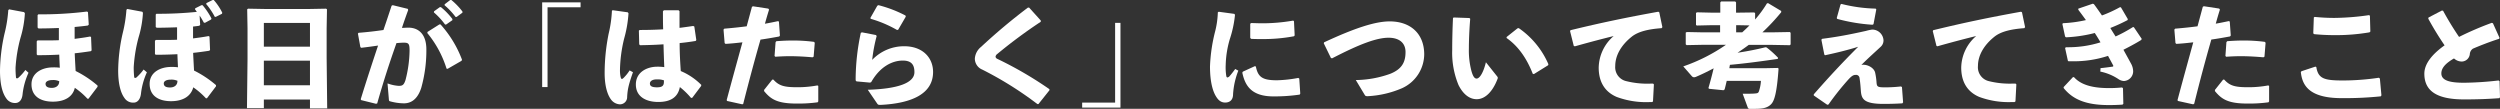
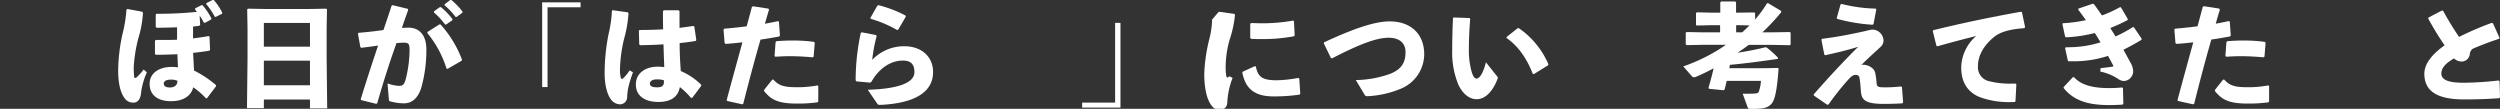
<svg xmlns="http://www.w3.org/2000/svg" viewBox="0 0 803.95 34.99">
  <rect x="0" y="0" width="803.95" height="34.99" fill="#333333" stroke="none" />
  <defs>
    <style>.cls-1{fill:#fff;}</style>
  </defs>
  <g id="レイヤー_2" data-name="レイヤー 2">
    <g id="レイヤー_1-2" data-name="レイヤー 1">
-       <path class="cls-1" d="M2.92,3l4.82.9L8,4.25a33.51,33.51,0,0,1-1.41,7.92A47.35,47.35,0,0,0,5,21.74a29.63,29.63,0,0,0,.14,3.14c0,.21.15.32.33.32a.74.74,0,0,0,.5-.25,16.76,16.76,0,0,0,2.2-2.45l1,.9a22.4,22.4,0,0,0-1.91,6.91C7.06,32.37,6,33.12,4.93,33.12A3.31,3.31,0,0,1,2,31.61C.83,30,0,27.22,0,22.75A56.69,56.69,0,0,1,1.44,10.87,42.38,42.38,0,0,0,2.66,3.28ZM11.81,17.5V13.29l.25-.29H14c1.73,0,3.38,0,4.93-.07V9c-2,.08-4.21.15-6.55.15l-.29-.29v-4l.22-.25A118.89,118.89,0,0,0,28,3.71l.29.22.25,4-.29.28c-1.33.19-2.81.33-4.25.47,0,1.26,0,2.52,0,3.82,1.62-.22,3.31-.43,5-.76l.28.18.18,4.29-.25.25c-1.65.25-3.42.5-5.18.68.07,1.87.18,3.68.29,5.69a33.94,33.94,0,0,1,7.05,4.68l0,.4-2.92,3.85-.32,0a23.5,23.5,0,0,0-4.07-3.52C23.44,31,21,32.69,17,32.69c-3.78,0-6.87-1.58-6.87-5.58,0-3.82,3.6-5.44,6.87-5.44a13.91,13.91,0,0,1,2.23.11c-.07-1.62-.14-3-.18-4.21-2.08.11-4.39.18-7,.18Zm7.27,8.64a4.61,4.61,0,0,0-2.16-.4c-1.51,0-2.27.54-2.27,1.22s.4,1.3,2,1.3,2.38-.94,2.38-2Z" />
      <path class="cls-1" d="M40.93,2.88l4.83.9.21.33A33.4,33.4,0,0,1,44.57,12,47.33,47.33,0,0,0,43,21.6a29.3,29.3,0,0,0,.15,3.13c0,.22.14.33.32.33A.76.76,0,0,0,44,24.8a17.2,17.2,0,0,0,2.19-2.44l1.05.9a22.33,22.33,0,0,0-1.91,6.91C45.07,32.22,44,33,43,33a3.31,3.31,0,0,1-3-1.52c-1.16-1.58-2-4.39-2-8.85a56.61,56.61,0,0,1,1.44-11.88,43.25,43.25,0,0,0,1.22-7.6Zm9.15,5.8v-4l.21-.25a121.75,121.75,0,0,0,13-.61A8.8,8.8,0,0,0,62.71,3l.07-.33,2-1,.36,0A22.36,22.36,0,0,1,68,5.94l-.11.33-2,1.08-.36-.11A23.87,23.87,0,0,0,64.19,5L64.37,8l-.29.29c-.5.07-1.37.18-2,.25,0,1.26,0,2.52,0,3.81,1.62-.21,3.31-.43,5-.75l.29.18.18,4.28-.25.26c-1.66.25-3.42.5-5.19.68.08,1.87.18,3.67.29,5.69a33.76,33.76,0,0,1,7.06,4.68l0,.39-2.91,3.85-.33,0a23.68,23.68,0,0,0-4.07-3.53C61.45,30.82,59,32.54,55,32.54c-3.78,0-6.88-1.58-6.88-5.58,0-3.81,3.6-5.43,6.88-5.43a14,14,0,0,1,2.23.11c-.07-1.62-.14-3-.18-4.21-2.09.1-4.39.18-7,.18l-.22-.26V13.14l.26-.29H52c1.73,0,3.39,0,4.94-.07v-4c-2.06.07-4.22.14-6.56.14ZM57.1,26a4.74,4.74,0,0,0-2.16-.39c-1.52,0-2.27.54-2.27,1.22s.39,1.3,2,1.3,2.38-.94,2.38-2ZM66.38,1l2-1,.36,0a18.57,18.57,0,0,1,2.73,4.07l-.07.35-2,1-.32,0a22.44,22.44,0,0,0-2.77-4.11Z" />
      <path class="cls-1" d="M99.68,32H84.85v2.77H79.42L79.6,19V9.11L79.49,3l.29-.21,6.08.11h13l6-.11.29.21-.11,6.16v9.36l.18,16.34H99.68Zm0-17V7.38H84.85V15Zm0,12.42V19.51H84.85v7.92Z" />
      <path class="cls-1" d="M120.89,33.37l-4.75-1.18L116,31.9c1.94-6.27,3.74-11.74,5.58-17.25-1.66.25-3.6.51-5.4.72l-.29-.21-.79-4.36.21-.25c2.85-.22,5.51-.54,8-.9.86-2.49,1.69-5,2.62-7.81l.36-.18,4.86,1.19.11.39c-.75,2.05-1.44,4-2,5.72.72,0,1.4-.07,2.09-.07,3,0,5.79,1.84,5.76,7.09a44.39,44.39,0,0,1-1.66,12.32c-1.33,4.07-3.67,4.93-5.58,4.93a17.26,17.26,0,0,1-4.43-.65c-.25-.07-.36-.14-.39-.65l-.43-5.11a12.58,12.58,0,0,0,3.6.79c1.15,0,1.65-.21,2.19-1.9a39.74,39.74,0,0,0,1.3-9.4c0-2.16-.25-2.59-1.84-2.59-.65,0-1.47.07-2.37.14-2.42,6.84-4.22,12.42-6.2,19.41Zm16.59-23.11,3.82-2.41h.36a35.63,35.63,0,0,1,6.91,11.34l-.14.36-4.5,2.59-.33-.07a33.68,33.68,0,0,0-6.19-11.45Zm2.09-6.62,1.87-1.34.36,0a22.54,22.54,0,0,1,3.68,3.81l0,.37-2,1.4h-.36A23,23,0,0,0,139.54,4ZM143,1.37,144.79,0l.36,0a22.05,22.05,0,0,1,3.57,3.71l0,.36-1.87,1.37h-.36a21.94,21.94,0,0,0-3.53-3.75Z" />
      <path class="cls-1" d="M186.7.76V2.34H176.08V28h-1.73V.76Z" />
      <path class="cls-1" d="M197,3.28l4.89.68.22.33a38.74,38.74,0,0,1-1.4,8.13,45.43,45.43,0,0,0-1.34,10.15,9.74,9.74,0,0,0,.22,2.23c.11.4.22.58.4.58s.36-.14.68-.47a13.4,13.4,0,0,0,1.8-2.27l1.08.58c-1.4,4-1.73,5.47-1.87,7.92a2.32,2.32,0,0,1-2.38,2.41A3.75,3.75,0,0,1,196.49,32c-1.19-1.59-2.05-4.43-2.05-8.53a64.39,64.39,0,0,1,1.29-12.64,39.13,39.13,0,0,0,1.05-7.34Zm28.44,24.41-2.81,3.74-.4.07A24,24,0,0,0,218.63,28c-.65,3.39-3.13,4.79-6.95,4.79s-7.2-1.62-7.2-5.62,3.6-5.72,6.88-5.72h.5a15.61,15.61,0,0,1,1.76.14c-.1-2.26-.18-4.68-.25-7.34-2.48.18-5.11.25-7.56.29l-.25-.29-.11-4.39.25-.22c2.63,0,5.12-.07,7.56-.21-.07-1.8-.07-3.78-.07-5.8l.29-.32h4.75l.29.28c0,1.84,0,3.64,0,5.37,1.48-.18,3-.4,4.4-.61l.36.18.64,4.35-.21.29c-1.48.25-3.24.5-5.15.68,0,3.24.18,6.3.36,9a20.35,20.35,0,0,1,6.62,4.47Zm-11.92-1.84a5.79,5.79,0,0,0-2-.32h-.32c-1.44,0-2.2.57-2.2,1.33s.54,1.22,2.27,1.22,2.23-.54,2.23-1.8Z" />
      <path class="cls-1" d="M238.72,33.55l-4.9-1.08-.14-.28c1.83-6.84,3.45-12.68,5.07-18.58-1.83.21-3.63.4-5.43.5l-.29-.25-.36-4.35.25-.29c2.66-.22,5-.47,7.2-.76l1.69-6.26.33-.18,4.93.75.25.33c-.47,1.47-.94,3.09-1.33,4.53,1.44-.25,2.88-.54,4.21-.83l.29.15.32,4.5-.25.29c-1.94.36-4,.72-6,1C242.64,19.44,240.88,26,239,33.41Zm7-4.64,2.63-3.31.36,0c1.8,2,3.49,2.45,7.59,2.45a34.66,34.66,0,0,0,6.56-.58l.28.15v5l-.21.28a46.46,46.46,0,0,1-6.81.4c-6.3,0-8.31-1.48-10.4-4ZM249.08,18l.33-4.43.25-.32c1.8-.14,3.56-.22,5.26-.22a51.6,51.6,0,0,1,6.84.43l.25.29-.36,4.47-.33.21c-2.44-.21-4.82-.36-7.38-.36-1.47,0-3,.07-4.6.18Z" />
      <path class="cls-1" d="M277.2,10.4l4.5.87.22.32a50.07,50.07,0,0,0-1.44,7.67,14.13,14.13,0,0,1,10.29-4.39c6,0,9.29,3.74,9.29,8.28,0,7-6.8,10.08-16.85,10.58-.65,0-.86,0-1.15-.46l-3-4.4c9.65-.29,15-2.19,15-5.65,0-2.16-.75-3.74-3.74-3.74-3.24,0-7.24,1.8-10.15,6.91l-.36.18-4.39-.4-.26-.32v-.76a72.54,72.54,0,0,1,1.66-14.54Zm2.7-4.64,2.23-3.92.36-.18A39.64,39.64,0,0,1,291.2,5l.08.36-2.45,4.21-.36.07A38,38,0,0,0,280,6.05Z" />
-       <path class="cls-1" d="M337.5,29l-3.56,4.47-.33,0A113.2,113.2,0,0,0,315.9,22.39a3.83,3.83,0,0,1-2.41-3.52,5.27,5.27,0,0,1,2-3.79A189.52,189.52,0,0,1,330.55,2.45h.4l3.74,4.14V7a160.8,160.8,0,0,0-14,10.37,1.26,1.26,0,0,0-.54.86v.07a1,1,0,0,0,.61.65,120.09,120.09,0,0,1,16.7,9.72Z" />
      <path class="cls-1" d="M348,34.6V33H358.6V7.35h1.72V34.6Z" />
-       <path class="cls-1" d="M391.93,3.78l5,.68.22.29a35.7,35.7,0,0,1-1.66,7.81,31.71,31.71,0,0,0-1.33,8.36,17.2,17.2,0,0,0,.21,3.63c.08.22.18.36.36.36a1.16,1.16,0,0,0,.65-.39c.58-.65,1.33-1.62,1.84-2.34l1,.54a24.68,24.68,0,0,0-1.69,7.59c0,1.62-.83,2.63-2.48,2.67-1.44,0-2.31-.76-3.14-2.2s-1.8-4.25-1.8-9.43a53.11,53.11,0,0,1,1.59-11,28,28,0,0,0,.93-6.4Zm25.89,21.49.32,4.83-.18.32a56,56,0,0,1-8.46.58c-7.24,0-9.14-3.64-10-7.63l.18-.33,3.85-1.76.33.1c.68,3.39,2.09,4.47,6.91,4.43a42.29,42.29,0,0,0,6.73-.75Zm-15.77-13.1V7.71l.21-.29c1.19,0,2.34.07,3.46.07a57.53,57.53,0,0,0,10.15-.87l.25.22.22,4.54-.22.28a52.94,52.94,0,0,1-10.4.9c-1.15,0-2.27,0-3.42-.07Z" />
+       <path class="cls-1" d="M391.93,3.78l5,.68.22.29a35.7,35.7,0,0,1-1.66,7.81,31.71,31.71,0,0,0-1.33,8.36,17.2,17.2,0,0,0,.21,3.63c.08.22.18.36.36.36a1.16,1.16,0,0,0,.65-.39l1,.54a24.68,24.68,0,0,0-1.69,7.59c0,1.62-.83,2.63-2.48,2.67-1.44,0-2.31-.76-3.14-2.2s-1.8-4.25-1.8-9.43a53.11,53.11,0,0,1,1.59-11,28,28,0,0,0,.93-6.4Zm25.89,21.49.32,4.83-.18.32a56,56,0,0,1-8.46.58c-7.24,0-9.14-3.64-10-7.63l.18-.33,3.85-1.76.33.1c.68,3.39,2.09,4.47,6.91,4.43a42.29,42.29,0,0,0,6.73-.75Zm-15.77-13.1V7.71l.21-.29c1.19,0,2.34.07,3.46.07a57.53,57.53,0,0,0,10.15-.87l.25.22.22,4.54-.22.28a52.94,52.94,0,0,1-10.4.9c-1.15,0-2.27,0-3.42-.07Z" />
      <path class="cls-1" d="M428,18.65l-2.3-4.72.1-.32C435.71,9,442.26,6.88,446.9,6.88,453.56,6.88,458,10.8,458,17.5a12.09,12.09,0,0,1-7.31,10.94,31.84,31.84,0,0,1-10.8,2.49c-.57,0-.75,0-1-.37L436,25.74a33.72,33.72,0,0,0,11.05-2c3.6-1.44,4.94-3.57,4.94-7,0-2.77-1.8-4.57-5.4-4.61-3.82,0-9.18,1.95-18.22,6.63Z" />
      <path class="cls-1" d="M467.46,5.62l5.08.18.25.25c-.33,4-.43,7.56-.43,9.65a26,26,0,0,0,.82,7.12c.4,1.41.87,2.45,1.66,2.45,1,0,2.2-1.94,3-5.25l3.6,4.53a.76.76,0,0,1,.22.47,1.13,1.13,0,0,1-.11.43c-1.44,3.75-3.78,6.45-6.69,6.45-2.34,0-4.4-1.66-5.84-4.58A27.07,27.07,0,0,1,467,16.13c0-2.92.07-6.37.25-10.3Zm17.06,6.26L488,9.11l.4-.07a27.19,27.19,0,0,1,9.54,11.62l-.11.33-4.57,2.84-.36-.11c-1.95-5-4.68-8.89-8.43-11.51Z" />
-       <path class="cls-1" d="M506.09,14.76,504.9,10l.14-.29c10.05-2.45,18.08-4.1,28.23-5.94l.32.18,1,4.79-.26.32c-4,.29-7.48,1-9.68,2.81-3.35,2.7-5.22,6-5.22,9.36A4.58,4.58,0,0,0,523,26.1a28,28,0,0,0,7.85.79h.76l.25.25-.29,5.48-.29.21h-.86a27.26,27.26,0,0,1-10.51-1.65c-3.57-1.52-5.8-4.54-5.8-9.44a13.7,13.7,0,0,1,4.82-10.15c-3.52.87-7.38,1.87-12.49,3.31Z" />
      <path class="cls-1" d="M564.16,4l.25.25V6.27a37.1,37.1,0,0,0,3.81-5.19l.36-.07,4.22,2.52,0,.4a65.73,65.73,0,0,1-6.05,6.47h3.32l5.5-.1.26.25v3.74l-.26.25-5.5-.1h-7.71c-1.15.86-2.37,1.72-3.6,2.52,3.39-.51,6.41-1.12,9-1.77l.36.08a32,32,0,0,1,3.67,3.31l-.1.36c-5.91.86-10.55,1.47-15.38,1.91-.07.36-.14.71-.18,1.08h11.6l4-.08.22.22c-.54,7.74-1.33,10.3-2.34,11.38S567.22,35,564.52,35h-1.77a.63.63,0,0,1-.72-.46l-1.62-4.4c.43,0,.9,0,1.44,0,.76,0,1.59,0,2.49-.07s1.08-.18,1.29-.69a12.72,12.72,0,0,0,.65-3.38h-11c-.22.93-.43,1.87-.68,2.77l-.36.25-4.68-.47-.15-.28c.58-2,1.19-4.25,1.66-6.3-2.09,1.11-4.11,2.08-5.76,2.77a1.9,1.9,0,0,1-.54.11,1,1,0,0,1-.69-.33l-2.77-3.17a56.09,56.09,0,0,0,13.72-6.94h-7.53l-5.11.1-.29-.25V10.48l.36-.18,5,.1h5.69V8.1h-2.77l-4.75.11L545.4,8V4.14l.36-.18,4.68.11h2.77V.79l.25-.32H558l.28.29V4.07H559ZM559,8.1h-.69v2.3h1.95c.79-.71,1.58-1.47,2.34-2.23Z" />
      <path class="cls-1" d="M586.66,17.53l-.94-4.75.22-.29c4.89-.64,8.46-1.29,14.11-2.55a14.4,14.4,0,0,1,2-.43A3.65,3.65,0,0,1,605.7,13a2.78,2.78,0,0,1-1,2.13c-1.84,1.72-3.93,3.56-6.12,5.76a2.92,2.92,0,0,1,.61-.07c1.62,0,3.49,1.08,3.82,2.55a21.91,21.91,0,0,1,.43,2.92c.11,1.65.25,1.8,3,1.8a45.52,45.52,0,0,0,4.86-.29l.33.18L612,32.9l-.22.33c-1.8.11-3.74.18-6.05.18-6.26,0-7.09-1.51-7.31-4.11-.1-1.36-.18-2.66-.43-4.21a1.11,1.11,0,0,0-1.29-1c-.72,0-1.3.36-2.49,1.69a85,85,0,0,0-6.19,7.81l-.4.11-4.35-3v-.36c5.33-6.09,9.61-10.62,14.29-15.3-3.2,1-6.77,1.9-10.69,2.73Zm4-11.73,1.22-4.36.29-.18a49,49,0,0,0,11,1.51l.21.26-.9,4.75-.32.18a56.88,56.88,0,0,1-11.34-1.88Z" />
      <path class="cls-1" d="M622.73,14.76,621.54,10l.14-.29c10.05-2.45,18.08-4.1,28.23-5.94l.32.18,1,4.79-.26.32c-4,.29-7.48,1-9.68,2.81-3.35,2.7-5.22,6-5.22,9.36a4.58,4.58,0,0,0,3.49,4.86,28,28,0,0,0,7.85.79h.76l.25.25-.29,5.48-.29.21H647a27.26,27.26,0,0,1-10.51-1.65c-3.57-1.52-5.8-4.54-5.8-9.44a13.7,13.7,0,0,1,4.82-10.15c-3.52.87-7.38,1.87-12.49,3.31Z" />
      <path class="cls-1" d="M665,19.58l-.9-4.1.22-.29h.43a34.55,34.55,0,0,0,10.73-1.58c-.58-1-1.19-2-1.84-3A45.09,45.09,0,0,1,664.38,12l-.29-.25-.86-4,.14-.29a41.1,41.1,0,0,0,7.42-1c-.72-1-1.55-2.13-2.45-3.32l0-.36L673,1.19l.36.14c.9,1.19,1.73,2.41,2.59,3.64a41.46,41.46,0,0,0,5.73-2.63l.36,0,2.19,3.74,0,.36A56.35,56.35,0,0,1,678.64,9c.5.86.93,1.51,1.69,2.73a46.11,46.11,0,0,0,5.54-3l.33,0,2.52,3.74-.11.36c-1.84,1.15-4.11,2.34-5.76,3.17.9,1.62,1.73,3.13,2.45,4.46a5.25,5.25,0,0,1,.68,2.59,3.13,3.13,0,0,1-3,3,3.34,3.34,0,0,1-1.73-.61,16.51,16.51,0,0,0-5.83-2.42l.07-1.11c1.19-.11,2.3-.26,3.82-.47.18,0,.29-.11.29-.25a.66.66,0,0,0-.08-.22c-.47-.9-1.08-2-1.62-3a35.49,35.49,0,0,1-11.8,1.73h-.91ZM663.62,28l3-3.2.33,0c2.52,2.81,6.73,3.53,11.37,3.53a40.15,40.15,0,0,0,4.11-.21l.28.28.11,5-.29.25c-1.76.11-3,.14-4.39.14-7.56,0-11.66-1.94-14.51-5.47Z" />
      <path class="cls-1" d="M705.28,33.55l-4.9-1.08-.14-.28c1.83-6.84,3.45-12.68,5.07-18.58-1.83.21-3.63.4-5.43.5l-.29-.25-.36-4.35.25-.29c2.67-.22,5-.47,7.2-.76l1.69-6.26L708.7,2l4.93.75.25.33c-.47,1.47-.94,3.09-1.33,4.53,1.44-.25,2.88-.54,4.21-.83l.29.15.32,4.5-.25.29c-1.94.36-4,.72-6,1-1.91,6.66-3.67,13.25-5.51,20.63Zm7-4.64,2.63-3.31.36,0c1.8,2,3.49,2.45,7.59,2.45a34.66,34.66,0,0,0,6.56-.58l.28.15v5l-.21.28a46.46,46.46,0,0,1-6.81.4c-6.3,0-8.31-1.48-10.4-4ZM715.65,18l.32-4.43.25-.32c1.8-.14,3.56-.22,5.26-.22a51.6,51.6,0,0,1,6.84.43l.25.29-.36,4.47-.33.21c-2.44-.21-4.82-.36-7.38-.36-1.47,0-3,.07-4.6.18Z" />
-       <path class="cls-1" d="M740.12,22.9l4.47-1.48.29.14c.61,3.75,2.55,4.32,8.56,4.32A79,79,0,0,0,765,25l.32.26.5,5.4-.21.32a114.85,114.85,0,0,1-12.57.58c-10.76,0-12.7-4.36-13.14-8.39Zm3.78-12.17.18-5.11.26-.18c2.16.21,4.28.32,6.4.32a81.15,81.15,0,0,0,11.13-.9l.25.22.14,5.07-.28.25a64,64,0,0,1-11.27.9c-2,0-4.36-.1-6.52-.32Z" />
      <path class="cls-1" d="M803.81,26.1l.14,5.15-.21.32c-3.32.25-6.81.4-11.34.4-8.64,0-12.78-2.63-12.78-8.28,0-3.28,2.7-6.41,6.51-9.11A98.62,98.62,0,0,1,780.88,6l.07-.36,4.35-2.27.36.11a98.24,98.24,0,0,0,5.12,8.39,101.27,101.27,0,0,1,10.54-4.53l.36.14,2.13,4.72-.15.28c-3.13,1-6.33,2.27-8.42,3.17a2.31,2.31,0,0,0-1,1.8,2.66,2.66,0,0,1-2.59,2.34,3.72,3.72,0,0,1-2.49-1c-2.81,1.62-4.07,3.13-4.07,4.82,0,2.41,3.06,3,7.31,3a105.21,105.21,0,0,0,11.09-.73Z" />
    </g>
  </g>
</svg>